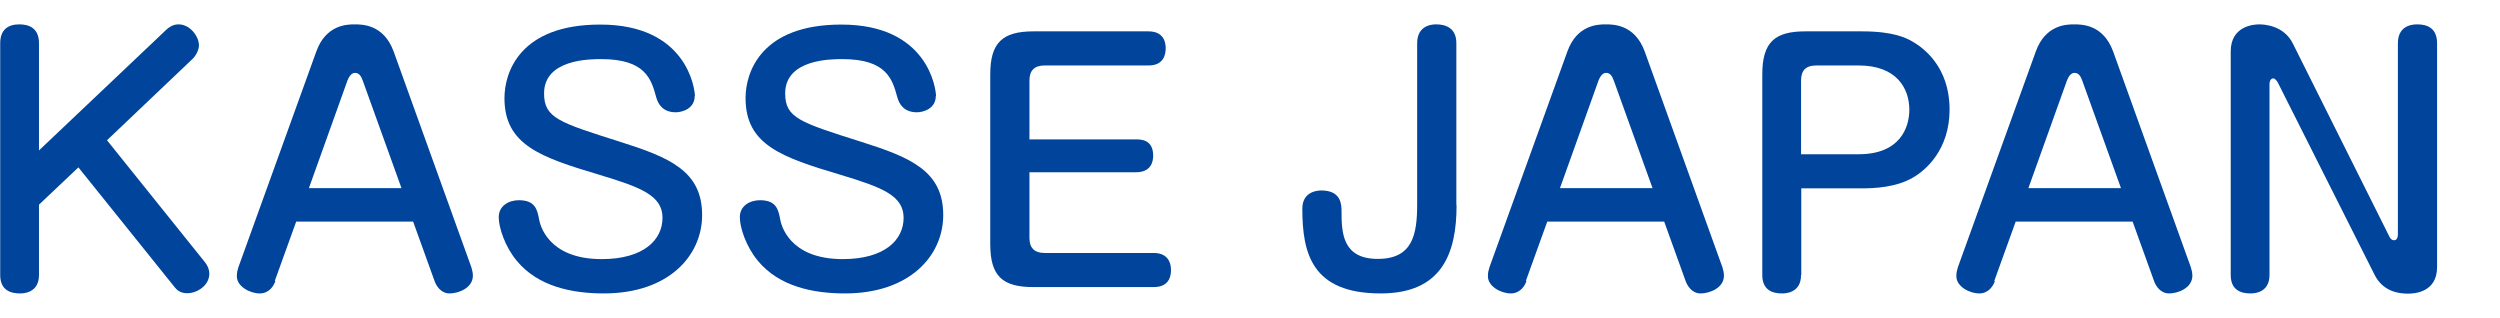
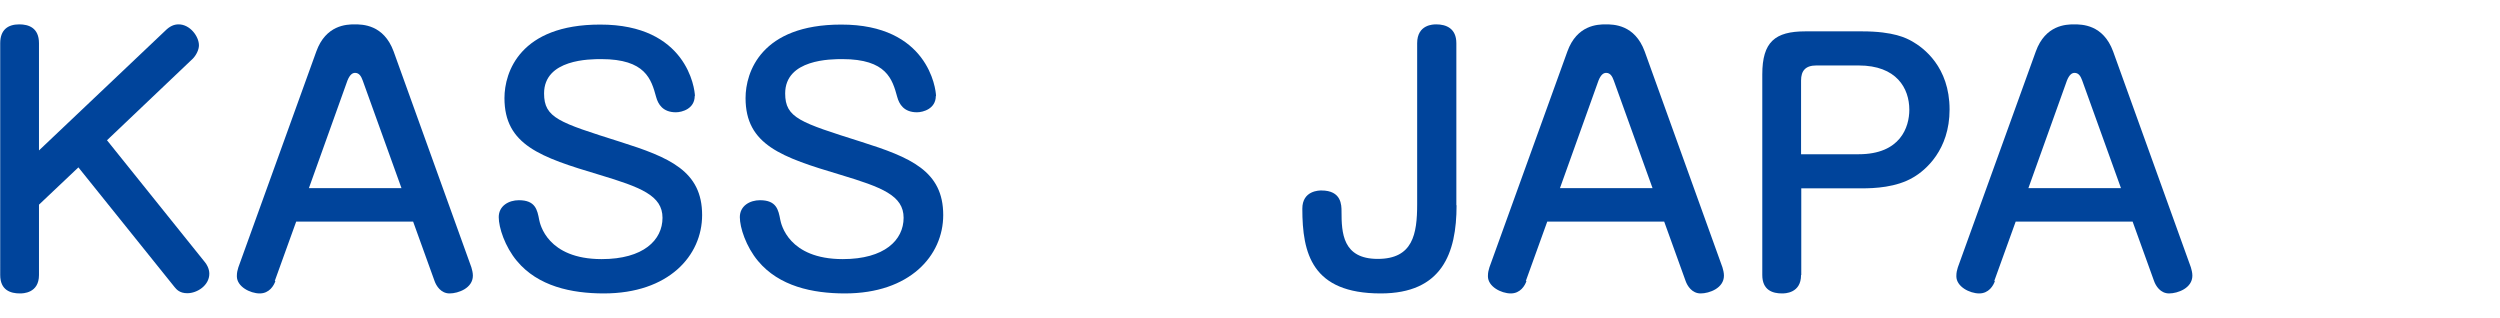
<svg xmlns="http://www.w3.org/2000/svg" id="_レイヤー_1" data-name="レイヤー 1" viewBox="0 0 118 15">
  <defs>
    <style>
      .cls-1 {
        fill: #00449b;
      }
    </style>
  </defs>
  <path class="cls-1" d="M7.8,1.45c.21-.21.41-.3.63-.3.54,0,.96.57.96.99,0,.2-.12.45-.28.62l-4.06,3.86,4.61,5.74c.09.1.22.32.22.56,0,.55-.57.92-1.04.92-.36,0-.51-.18-.6-.29L3.7,7.9l-1.86,1.76v3.32c0,.87-.77.87-.9.87-.44,0-.93-.15-.93-.87V2.04c0-.63.36-.89.9-.89.44,0,.93.16.93.89v5.06L7.8,1.45Z" />
  <path class="cls-1" d="M13,13.26c-.07.22-.29.59-.74.59s-1.08-.32-1.08-.81c0-.19.03-.28.07-.42l3.68-10.19c.45-1.25,1.43-1.28,1.8-1.28s1.38,0,1.85,1.28l3.67,10.19c.03.11.07.24.07.39,0,.59-.69.84-1.1.84s-.63-.36-.71-.59l-1.01-2.8h-5.52l-1.01,2.8ZM14.58,8.88h4.37l-1.83-5.08c-.07-.19-.16-.36-.36-.36-.13,0-.25.09-.36.36l-1.82,5.08Z" />
  <path class="cls-1" d="M32.79,4.53c0,.6-.59.77-.89.77-.62,0-.84-.39-.93-.72-.23-.84-.5-1.79-2.59-1.79-.53,0-2.7,0-2.7,1.62,0,1.16.71,1.37,3.58,2.28,2.34.74,3.88,1.38,3.88,3.46,0,1.92-1.58,3.7-4.64,3.7-1.53,0-3.11-.34-4.1-1.53-.57-.68-.86-1.58-.86-2.07,0-.54.48-.8.95-.8.78,0,.87.45.96.93.04.19.38,1.85,2.95,1.85,1.97,0,2.87-.9,2.87-1.95s-1.02-1.44-2.98-2.03c-2.78-.83-4.48-1.41-4.48-3.62,0-1.23.74-3.47,4.51-3.47,4.09-.01,4.48,3.02,4.48,3.38" />
  <path class="cls-1" d="M44.17,4.53c0,.6-.59.77-.89.77-.62,0-.84-.39-.93-.72-.23-.84-.5-1.79-2.59-1.79-.53,0-2.7,0-2.7,1.62,0,1.16.71,1.37,3.58,2.28,2.34.74,3.88,1.38,3.88,3.46,0,1.92-1.58,3.7-4.64,3.7-1.53,0-3.11-.34-4.1-1.53-.57-.68-.86-1.58-.86-2.07,0-.54.48-.8.95-.8.78,0,.87.45.96.93.04.19.38,1.85,2.95,1.85,1.97,0,2.87-.9,2.87-1.95s-1.02-1.44-2.98-2.03c-2.78-.83-4.48-1.41-4.48-3.62,0-1.23.74-3.47,4.51-3.47,4.09-.01,4.48,3.02,4.48,3.38" />
-   <path class="cls-1" d="M53.62,6.58c.23,0,.81,0,.81.77,0,.31-.12.78-.81.78h-5.03v3.1c0,.45.21.71.72.71h5.15c.81,0,.81.69.81.8,0,.16,0,.81-.81.81h-5.68c-1.46,0-2.04-.51-2.04-2.03V3.51c0-1.49.57-2.03,2.04-2.03h5.43c.81,0,.81.66.81.8,0,.26-.07.81-.81.81h-4.9c-.5,0-.72.25-.72.71v2.78h5.03Z" />
  <path class="cls-1" d="M68.75,9.69c0,2.27-.69,4.16-3.58,4.16-3.25,0-3.7-1.89-3.7-4,0-.86.8-.86.9-.86.95,0,.95.69.95.99,0,1.01.05,2.24,1.71,2.24s1.86-1.17,1.86-2.58V2.04c0-.89.77-.89.9-.89.47,0,.95.19.95.89v7.65Z" />
  <path class="cls-1" d="M72.05,13.26c-.07.22-.29.59-.74.59s-1.08-.32-1.08-.81c0-.19.03-.28.07-.42l3.68-10.19c.45-1.25,1.43-1.28,1.8-1.28s1.38,0,1.85,1.28l3.67,10.19c.03.11.07.24.07.39,0,.59-.69.84-1.1.84s-.63-.36-.71-.59l-1.01-2.8h-5.52l-1.01,2.8ZM73.63,8.88h4.37l-1.83-5.08c-.07-.19-.16-.36-.36-.36-.13,0-.25.09-.36.36l-1.82,5.08Z" />
  <path class="cls-1" d="M85.01,12.98c0,.87-.77.87-.9.87-.44,0-.93-.15-.93-.87V3.51c0-1.53.6-2.03,2.03-2.03h2.68c1.5,0,2.09.32,2.36.47.53.3,1.77,1.2,1.77,3.22,0,1.91-1.14,2.87-1.71,3.2-.8.48-1.85.52-2.42.52h-2.87v4.09ZM85.01,7.28h2.72c1.97,0,2.39-1.28,2.39-2.1,0-1.01-.6-2.09-2.39-2.09h-2c-.51,0-.72.25-.72.71v3.49Z" />
  <path class="cls-1" d="M94.16,13.26c-.07.22-.29.59-.74.59s-1.08-.32-1.08-.81c0-.19.03-.28.07-.42l3.68-10.19c.45-1.25,1.43-1.28,1.8-1.28s1.38,0,1.85,1.28l3.67,10.19c.03.11.07.24.07.39,0,.59-.69.84-1.1.84s-.63-.36-.71-.59l-1.01-2.8h-5.52l-1.01,2.8ZM95.74,8.88h4.37l-1.83-5.08c-.07-.19-.16-.36-.36-.36-.13,0-.25.09-.36.36l-1.82,5.08Z" />
-   <path class="cls-1" d="M112.76,11.13c.03.07.1.21.24.21s.18-.15.18-.27V2.04c0-.89.77-.89.92-.89.44,0,.93.16.93.89v10.57c0,1.22-1.13,1.25-1.37,1.25-.78,0-1.29-.32-1.58-.89l-4.57-9.08c-.04-.07-.13-.19-.21-.19-.13,0-.18.15-.18.25v9.03c0,.87-.77.87-.9.87-.44,0-.93-.15-.93-.87V2.43c0-1.22,1.11-1.28,1.35-1.28.25,0,1.16.06,1.58.9l4.54,9.08Z" />
</svg>